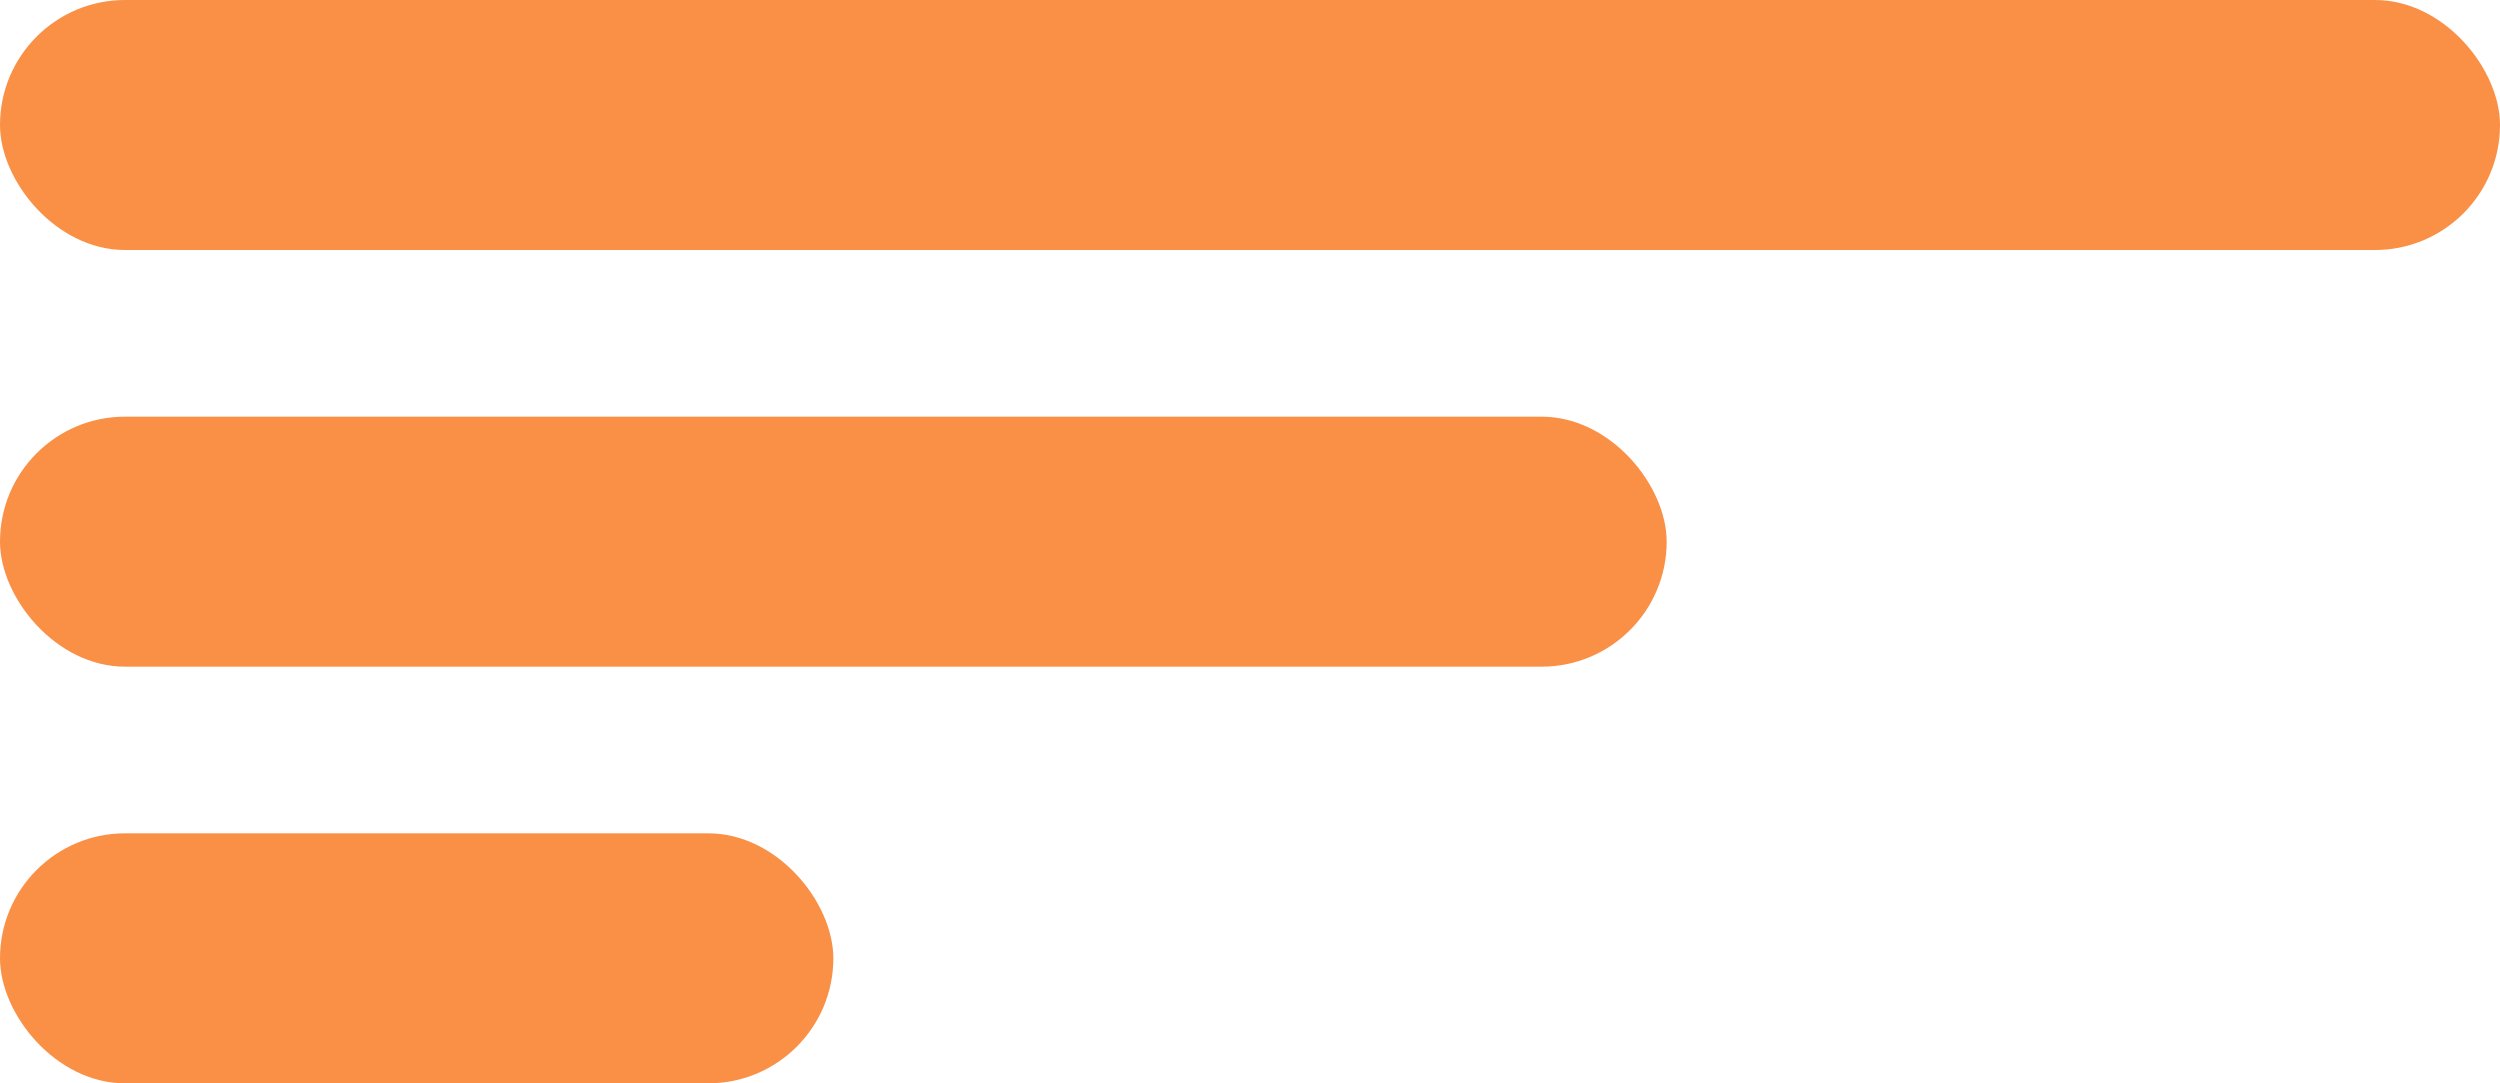
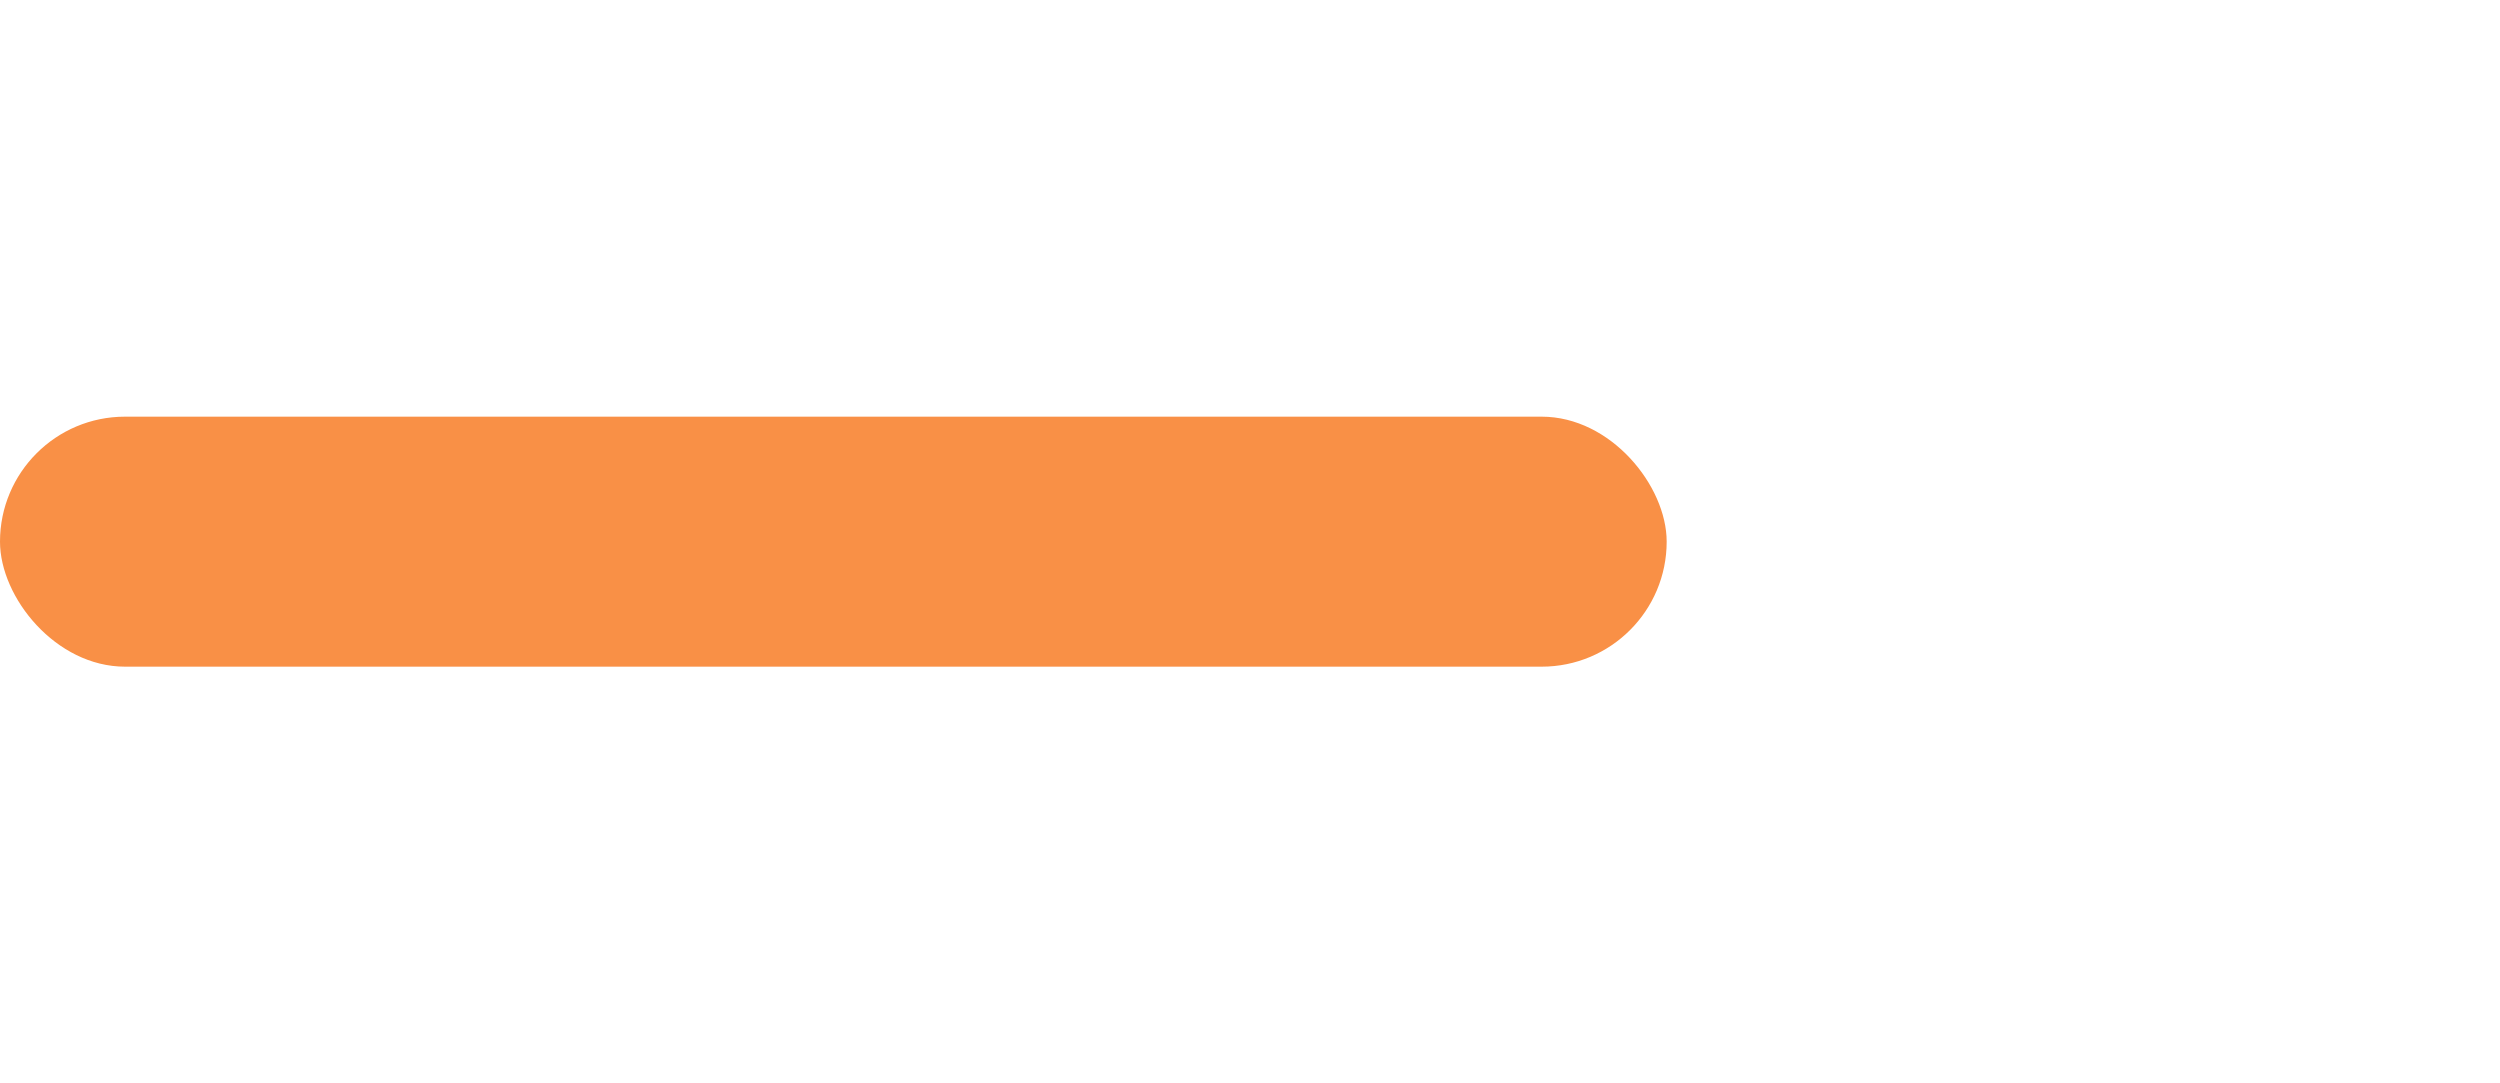
<svg xmlns="http://www.w3.org/2000/svg" width="30" height="13" viewBox="0 0 30 13" fill="none">
  <rect y="5" width="20" height="3" rx="1.5" fill="#F99046" />
-   <rect y="10" width="10" height="3" rx="1.5" fill="#F99046" />
-   <rect width="30" height="3" rx="1.5" fill="#F99046" />
</svg>